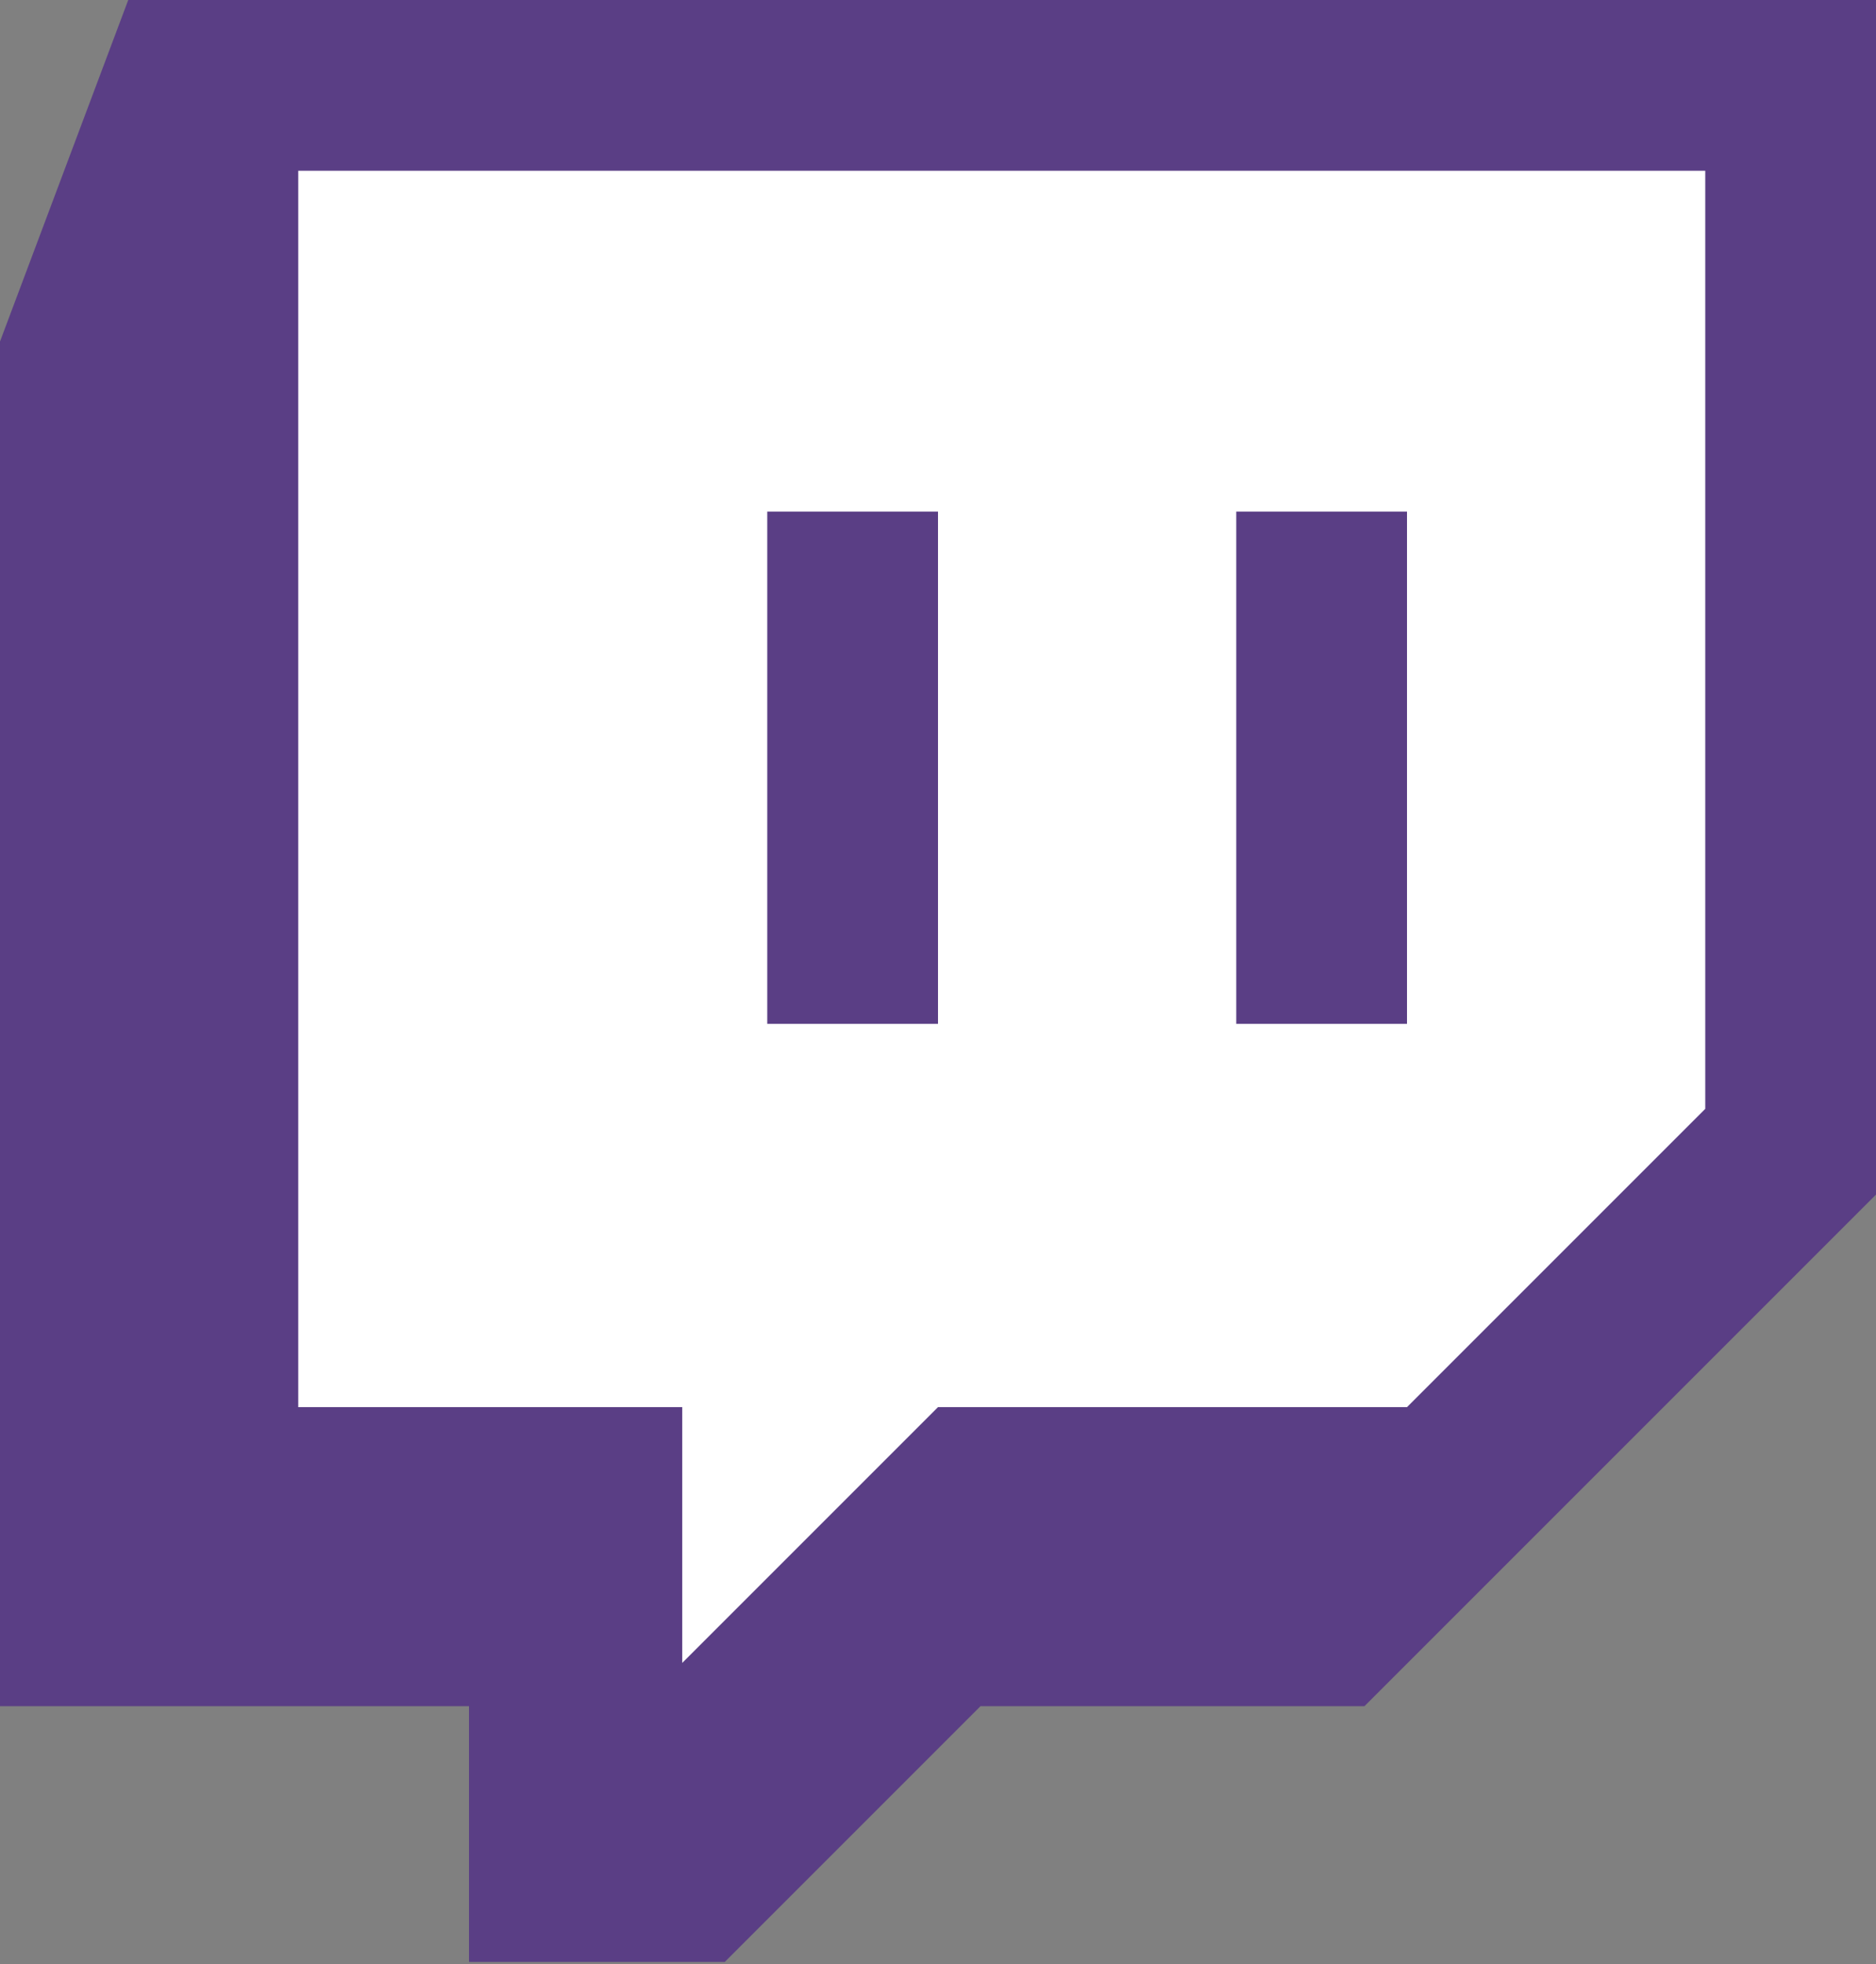
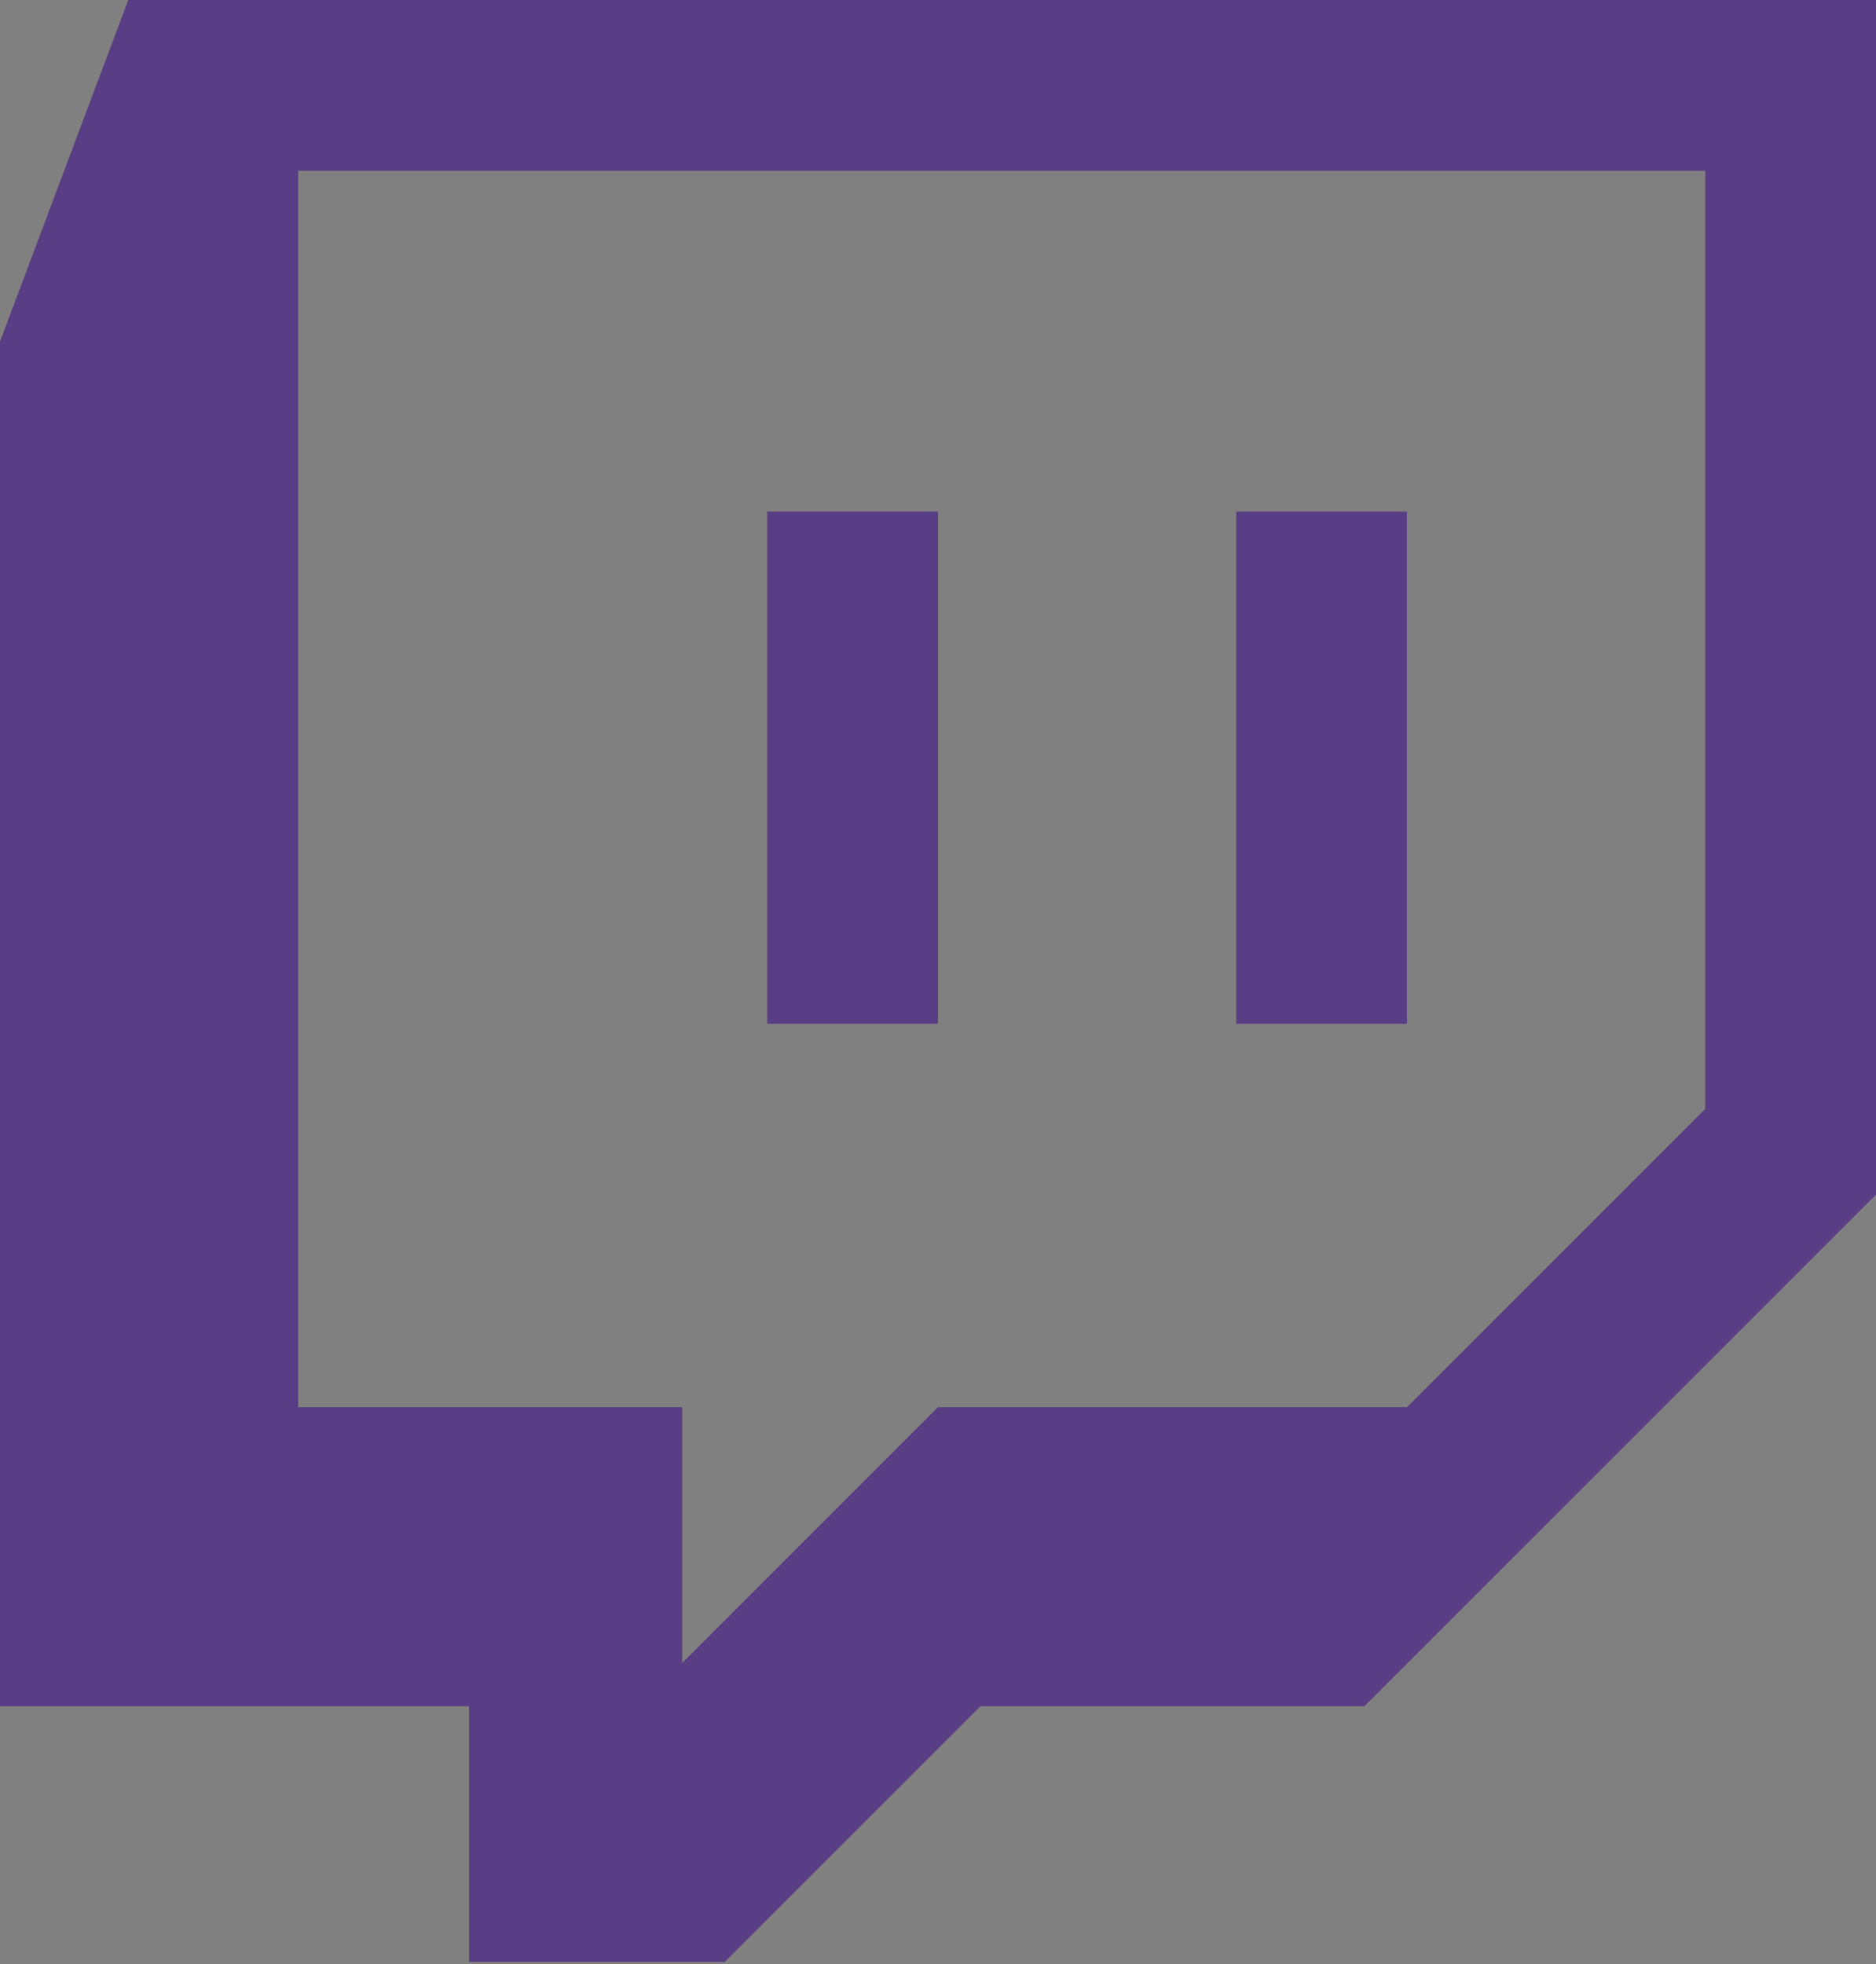
<svg xmlns="http://www.w3.org/2000/svg" version="1.1" id="Capa_1" x="0px" y="0px" viewBox="0 0 256 268" style="enable-background:new 0 0 256 268;" xml:space="preserve">
  <rect x="0" y="0" width="256" height="268" fill="#808080" stroke="none" />
  <style type="text/css">
	.st0{fill:#FFFFFF;}
	.st1{fill:#5A3E85;}
</style>
-   <polygon class="st0" points="38.5,15.8 28.9,165.3 38.5,213.1 81.4,214.6 85.9,245 141,201.3 203.8,197.3 243.1,146.2 237.2,15.8   " />
  <g>
    <path class="st1" d="M17.5,0L0,46.6v186.2h64v34.9h34.9l34.9-34.9h52.4L256,163V0H17.5z M40.7,23.3h192v128L192,192h-64l-34.9,34.9   V192H40.7V23.3z M104.7,139.7H128V69.8h-23.3V139.7z M168.7,139.7H192V69.8h-23.3V139.7z" />
  </g>
</svg>